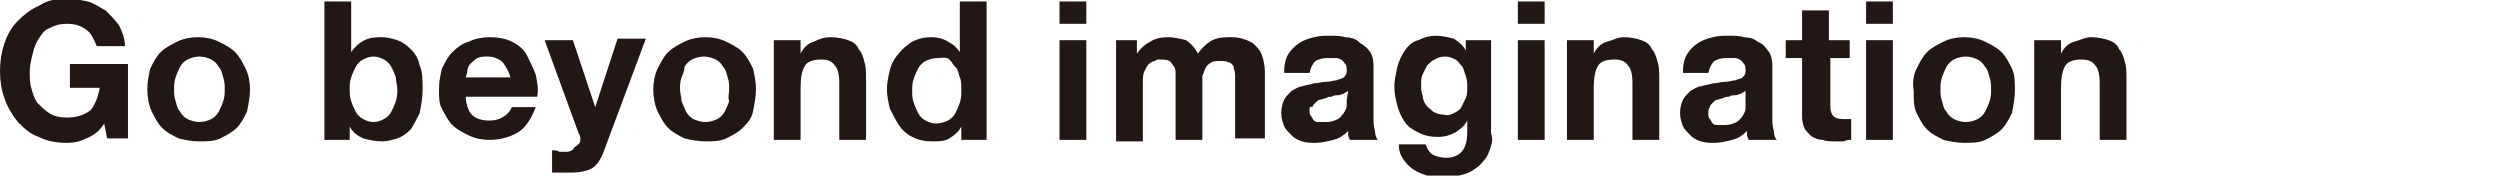
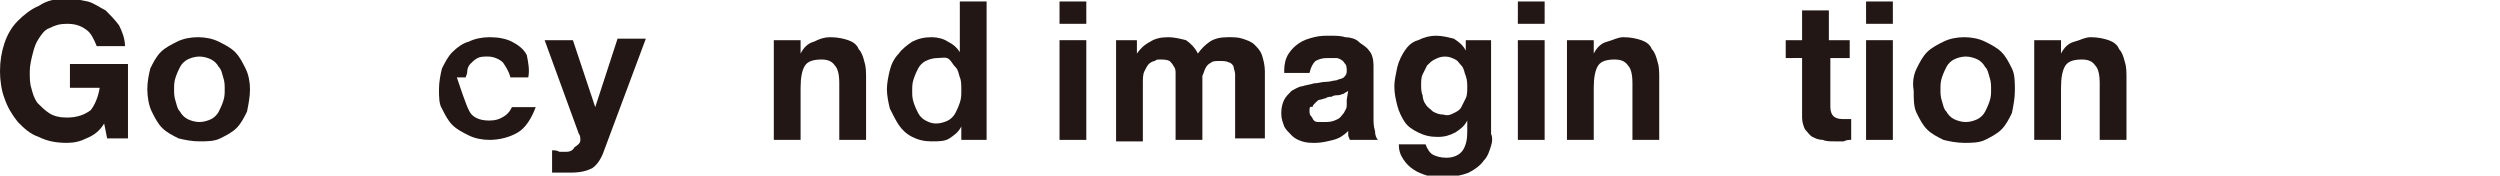
<svg xmlns="http://www.w3.org/2000/svg" version="1.1" id="レイヤー_1" x="0px" y="0px" viewBox="0 0 168 11.8" style="enable-background:new 0 0 168 11.8;" xml:space="preserve">
  <style type="text/css">
	.st0{fill:#221714;}
</style>
  <g>
    <g>
      <path class="st0" d="M5.8,9.3C5.4,9.5,5,9.6,4.5,9.6c-0.7,0-1.3-0.1-1.9-0.4C2,9,1.6,8.6,1.2,8.2c-0.4-0.5-0.7-1-0.9-1.6    C0.1,6.1,0,5.4,0,4.8c0-0.7,0.1-1.3,0.3-1.9s0.5-1.1,0.9-1.5s0.9-0.8,1.4-1C3.2,0,3.8-0.1,4.5-0.1C5-0.1,5.4,0,5.9,0.1    c0.4,0.1,0.8,0.4,1.2,0.6C7.4,1,7.7,1.3,8,1.7c0.2,0.4,0.4,0.9,0.4,1.4H6.5C6.3,2.6,6.1,2.2,5.8,2C5.4,1.7,5,1.6,4.5,1.6    S3.7,1.7,3.3,1.9C3,2,2.8,2.3,2.6,2.6s-0.3,0.6-0.4,1C2.1,4,2,4.4,2,4.8s0,0.8,0.1,1.1c0.1,0.4,0.2,0.7,0.4,1    C2.8,7.2,3,7.4,3.3,7.6S4,7.9,4.5,7.9c0.7,0,1.2-0.2,1.6-0.5C6.4,7,6.6,6.5,6.7,5.9h-2V4.3h3.9v5H7.2L7,8.3    C6.7,8.8,6.3,9.1,5.8,9.3z" />
      <path class="st0" d="M10.1,4.6c0.2-0.4,0.4-0.8,0.7-1.1s0.7-0.5,1.1-0.7c0.4-0.2,0.9-0.3,1.4-0.3s1,0.1,1.4,0.3s0.8,0.4,1.1,0.7    s0.5,0.7,0.7,1.1s0.3,0.9,0.3,1.4s-0.1,1-0.2,1.5c-0.2,0.4-0.4,0.8-0.7,1.1s-0.7,0.5-1.1,0.7c-0.4,0.2-0.9,0.2-1.4,0.2    s-1-0.1-1.4-0.2c-0.4-0.2-0.8-0.4-1.1-0.7s-0.5-0.7-0.7-1.1S9.9,6.5,9.9,6S10,5,10.1,4.6z M11.8,6.8c0.1,0.3,0.1,0.5,0.3,0.7    c0.1,0.2,0.3,0.4,0.5,0.5c0.2,0.1,0.5,0.2,0.8,0.2S14,8.1,14.2,8c0.2-0.1,0.4-0.3,0.5-0.5s0.2-0.4,0.3-0.7    c0.1-0.3,0.1-0.5,0.1-0.8s0-0.5-0.1-0.8s-0.1-0.5-0.3-0.7c-0.1-0.2-0.3-0.4-0.5-0.5s-0.5-0.2-0.8-0.2S12.8,3.9,12.6,4    c-0.2,0.1-0.4,0.3-0.5,0.5s-0.2,0.4-0.3,0.7c-0.1,0.3-0.1,0.5-0.1,0.8S11.7,6.5,11.8,6.8z" />
-       <path class="st0" d="M23.6,0.1v3.4l0,0c0.2-0.3,0.5-0.6,0.9-0.8s0.8-0.2,1.2-0.2c0.3,0,0.7,0.1,1,0.2C27,2.8,27.3,3,27.6,3.3    s0.5,0.6,0.6,1.1c0.2,0.4,0.2,1,0.2,1.6s-0.1,1.1-0.2,1.6C28,8,27.8,8.4,27.6,8.7C27.3,9,27,9.2,26.7,9.3s-0.7,0.2-1,0.2    c-0.5,0-0.9-0.1-1.3-0.2c-0.4-0.2-0.7-0.4-0.9-0.8l0,0v0.9h-1.7V0.1H23.6z M26.6,5.2c-0.1-0.3-0.2-0.5-0.3-0.7S26,4.1,25.8,4    s-0.4-0.2-0.7-0.2c-0.3,0-0.5,0.1-0.7,0.2c-0.2,0.1-0.4,0.3-0.5,0.5s-0.2,0.4-0.3,0.7c-0.1,0.3-0.1,0.5-0.1,0.8s0,0.5,0.1,0.8    s0.2,0.5,0.3,0.7C24,7.7,24.2,7.9,24.4,8c0.2,0.1,0.4,0.2,0.7,0.2c0.3,0,0.5-0.1,0.7-0.2c0.2-0.1,0.4-0.3,0.5-0.5s0.2-0.4,0.3-0.7    c0.1-0.3,0.1-0.5,0.1-0.8C26.7,5.7,26.6,5.5,26.6,5.2z" />
-       <path class="st0" d="M31.7,7.7C32,8,32.4,8.1,32.9,8.1c0.4,0,0.7-0.1,1-0.3s0.4-0.4,0.5-0.6H36c-0.3,0.8-0.7,1.4-1.2,1.7    s-1.2,0.5-1.9,0.5c-0.5,0-1-0.1-1.4-0.3s-0.8-0.4-1.1-0.7c-0.3-0.3-0.5-0.7-0.7-1.1C29.5,7,29.5,6.5,29.5,6s0.1-1,0.2-1.4    c0.2-0.4,0.4-0.8,0.7-1.1c0.3-0.3,0.7-0.6,1.1-0.7c0.4-0.2,0.9-0.3,1.4-0.3c0.6,0,1.1,0.1,1.5,0.3s0.8,0.5,1,0.9    C35.6,4.1,35.8,4.5,36,5c0.1,0.5,0.2,1,0.1,1.5h-4.8C31.3,7,31.5,7.5,31.7,7.7z M33.8,4.2c-0.2-0.2-0.6-0.4-1-0.4    c-0.3,0-0.5,0-0.7,0.1s-0.3,0.2-0.5,0.4c-0.1,0.1-0.2,0.3-0.2,0.5s-0.1,0.3-0.1,0.4h3C34.2,4.8,34,4.5,33.8,4.2z" />
+       <path class="st0" d="M31.7,7.7C32,8,32.4,8.1,32.9,8.1c0.4,0,0.7-0.1,1-0.3s0.4-0.4,0.5-0.6H36c-0.3,0.8-0.7,1.4-1.2,1.7    s-1.2,0.5-1.9,0.5c-0.5,0-1-0.1-1.4-0.3s-0.8-0.4-1.1-0.7c-0.3-0.3-0.5-0.7-0.7-1.1C29.5,7,29.5,6.5,29.5,6s0.1-1,0.2-1.4    c0.2-0.4,0.4-0.8,0.7-1.1c0.3-0.3,0.7-0.6,1.1-0.7c0.4-0.2,0.9-0.3,1.4-0.3c0.6,0,1.1,0.1,1.5,0.3s0.8,0.5,1,0.9    c0.1,0.5,0.2,1,0.1,1.5h-4.8C31.3,7,31.5,7.5,31.7,7.7z M33.8,4.2c-0.2-0.2-0.6-0.4-1-0.4    c-0.3,0-0.5,0-0.7,0.1s-0.3,0.2-0.5,0.4c-0.1,0.1-0.2,0.3-0.2,0.5s-0.1,0.3-0.1,0.4h3C34.2,4.8,34,4.5,33.8,4.2z" />
      <path class="st0" d="M39.8,11.3c-0.4,0.2-0.8,0.3-1.5,0.3c-0.2,0-0.4,0-0.6,0c-0.2,0-0.4,0-0.6,0v-1.5c0.2,0,0.3,0,0.5,0.1    c0.2,0,0.4,0,0.5,0c0.2,0,0.4-0.1,0.5-0.3C38.9,9.7,39,9.6,39,9.4c0-0.1,0-0.3-0.1-0.4l-2.3-6.3h1.9L40,7.2l0,0l1.5-4.6h1.9    l-2.8,7.5C40.4,10.7,40.1,11.1,39.8,11.3z" />
-       <path class="st0" d="M44.2,4.6c0.2-0.4,0.4-0.8,0.7-1.1S45.6,3,46,2.8c0.4-0.2,0.9-0.3,1.4-0.3s1,0.1,1.4,0.3s0.8,0.4,1.1,0.7    s0.5,0.7,0.7,1.1C50.7,5,50.8,5.5,50.8,6s-0.1,1-0.2,1.5s-0.4,0.8-0.7,1.1s-0.7,0.5-1.1,0.7c-0.4,0.2-0.9,0.2-1.4,0.2    s-1-0.1-1.4-0.2c-0.4-0.2-0.8-0.4-1.1-0.7s-0.5-0.7-0.7-1.1s-0.3-1-0.3-1.5S44,5,44.2,4.6z M45.8,6.8C45.9,7,46,7.3,46.1,7.5    s0.3,0.4,0.5,0.5c0.2,0.1,0.5,0.2,0.8,0.2S48,8.1,48.2,8c0.2-0.1,0.4-0.3,0.5-0.5s0.2-0.4,0.3-0.7c-0.1-0.3,0-0.5,0-0.8    s0-0.5-0.1-0.8s-0.1-0.5-0.3-0.7c-0.1-0.2-0.3-0.4-0.5-0.5s-0.5-0.2-0.8-0.2S46.7,3.9,46.5,4c-0.2,0.1-0.4,0.3-0.5,0.5    c0,0.2-0.1,0.5-0.2,0.7c-0.1,0.3-0.1,0.5-0.1,0.8S45.8,6.5,45.8,6.8z" />
      <path class="st0" d="M53.8,2.7v0.9l0,0c0.2-0.4,0.5-0.7,0.9-0.8c0.4-0.2,0.7-0.3,1.1-0.3c0.5,0,0.9,0.1,1.2,0.2    c0.3,0.1,0.6,0.3,0.7,0.6c0.2,0.2,0.3,0.5,0.4,0.9c0.1,0.3,0.1,0.7,0.1,1.1v4.1h-1.8V5.6c0-0.6-0.1-1-0.3-1.2    C55.9,4.1,55.6,4,55.2,4c-0.5,0-0.9,0.1-1.1,0.4c-0.2,0.3-0.3,0.8-0.3,1.5v3.5H52V2.7H53.8z" />
      <path class="st0" d="M64.6,8.5c-0.2,0.4-0.5,0.6-0.8,0.8s-0.7,0.2-1.2,0.2s-0.9-0.1-1.3-0.3c-0.4-0.2-0.7-0.5-0.9-0.8    S60,7.7,59.8,7.3c-0.1-0.4-0.2-0.9-0.2-1.3c0-0.4,0.1-0.9,0.2-1.3c0.1-0.4,0.3-0.8,0.6-1.1C60.6,3.3,61,3,61.3,2.8    c0.4-0.2,0.8-0.3,1.3-0.3c0.4,0,0.8,0.1,1.1,0.3c0.4,0.2,0.6,0.4,0.8,0.7l0,0V0.1h1.8v9.3h-1.7L64.6,8.5L64.6,8.5z M64.5,5.2    c-0.1-0.3-0.1-0.5-0.3-0.7S64,4.2,63.8,4S63.3,3.9,63,3.9S62.4,4,62.2,4.1s-0.4,0.3-0.5,0.5S61.5,5,61.4,5.3    c-0.1,0.3-0.1,0.5-0.1,0.8s0,0.5,0.1,0.8s0.2,0.5,0.3,0.7S62,8,62.2,8.1s0.4,0.2,0.7,0.2s0.6-0.1,0.8-0.2c0.2-0.1,0.4-0.3,0.5-0.5    s0.2-0.4,0.3-0.7c0.1-0.3,0.1-0.5,0.1-0.8C64.6,5.7,64.6,5.4,64.5,5.2z" />
      <path class="st0" d="M71.2,1.6V0.1H73v1.5H71.2z M73,2.7v6.7h-1.8V2.7H73z" />
      <path class="st0" d="M76.4,2.7v0.9l0,0c0.2-0.3,0.5-0.6,0.9-0.8c0.3-0.2,0.7-0.3,1.2-0.3c0.4,0,0.8,0.1,1.2,0.2    c0.3,0.2,0.6,0.5,0.8,0.9C80.7,3.3,81,3,81.3,2.8s0.7-0.3,1.2-0.3c0.4,0,0.7,0,1,0.1s0.6,0.2,0.8,0.4c0.2,0.2,0.4,0.4,0.5,0.7    S85,4.4,85,4.8v4.5h-2V5.6c0-0.2,0-0.4,0-0.6s-0.1-0.4-0.1-0.5s-0.2-0.3-0.3-0.3c-0.2-0.1-0.4-0.1-0.6-0.1c-0.3,0-0.5,0-0.6,0.1    c-0.2,0.1-0.3,0.2-0.4,0.4c-0.1,0.2-0.1,0.3-0.2,0.5c0,0.2,0,0.4,0,0.6v3.7H79V5.6c0-0.2,0-0.4,0-0.6s0-0.4-0.1-0.5    c-0.1-0.2-0.2-0.3-0.3-0.4C78.4,4,78.2,4,77.9,4c-0.1,0-0.2,0-0.3,0.1c-0.1,0-0.3,0.1-0.4,0.2S77,4.6,76.9,4.8    c-0.1,0.2-0.1,0.5-0.1,0.8v3.9H75V2.7H76.4z" />
      <path class="st0" d="M86.3,4.7c0-0.4,0.1-0.8,0.3-1.1c0.2-0.3,0.4-0.5,0.7-0.7c0.3-0.2,0.6-0.3,1-0.4c0.4-0.1,0.7-0.1,1.1-0.1    c0.3,0,0.7,0,1,0.1c0.3,0,0.7,0.1,0.9,0.3s0.5,0.3,0.7,0.6c0.2,0.2,0.3,0.6,0.3,1v3.5c0,0.3,0,0.6,0.1,0.9c0,0.3,0.1,0.5,0.2,0.6    h-1.9c0-0.1-0.1-0.2-0.1-0.3s0-0.2,0-0.3c-0.3,0.3-0.6,0.5-1,0.6s-0.8,0.2-1.2,0.2c-0.3,0-0.6,0-0.9-0.1S87,9.3,86.8,9.1    s-0.4-0.4-0.5-0.6c-0.1-0.3-0.2-0.5-0.2-0.9s0.1-0.7,0.2-0.9s0.3-0.4,0.5-0.6C87,6,87.3,5.8,87.5,5.8c0.3-0.1,0.5-0.1,0.8-0.2    c0.3,0,0.5-0.1,0.8-0.1s0.5-0.1,0.7-0.1c0.2-0.1,0.4-0.1,0.5-0.2s0.2-0.2,0.2-0.4c0-0.2,0-0.4-0.1-0.5S90.3,4.1,90.1,4    s-0.2-0.1-0.4-0.1c-0.1,0-0.3,0-0.5,0c-0.4,0-0.6,0.1-0.8,0.2c-0.2,0.2-0.3,0.4-0.4,0.8h-1.7V4.7z M90.6,6.1    c-0.1,0.1-0.2,0.1-0.3,0.2c-0.1,0-0.2,0.1-0.4,0.1c-0.1,0-0.3,0-0.4,0.1c-0.1,0-0.3,0-0.4,0.1c-0.1,0-0.3,0.1-0.4,0.1    s-0.2,0.1-0.3,0.2c-0.1,0.1-0.2,0.2-0.2,0.3C88,7.1,88,7.3,88,7.4c0,0.2,0,0.3,0.1,0.4s0.1,0.2,0.2,0.3s0.2,0.1,0.4,0.1    c0.1,0,0.3,0,0.4,0c0.4,0,0.6-0.1,0.8-0.2c0.2-0.1,0.3-0.3,0.4-0.4c0.1-0.2,0.2-0.3,0.2-0.5s0-0.3,0-0.4L90.6,6.1L90.6,6.1z" />
      <path class="st0" d="M100.2,9.8c-0.1,0.3-0.2,0.7-0.5,1c-0.2,0.3-0.6,0.6-1,0.8c-0.5,0.2-1.1,0.3-1.8,0.3c-0.3,0-0.7,0-1-0.1    s-0.6-0.2-0.9-0.4s-0.5-0.4-0.7-0.7s-0.3-0.6-0.3-1h1.8c0.1,0.3,0.3,0.6,0.5,0.7s0.5,0.2,0.9,0.2c0.5,0,0.9-0.2,1.1-0.5    s0.3-0.7,0.3-1.2V8.1l0,0c-0.2,0.4-0.5,0.6-0.8,0.8c-0.4,0.2-0.7,0.3-1.2,0.3s-0.9-0.1-1.3-0.3s-0.7-0.4-0.9-0.7    c-0.2-0.3-0.4-0.7-0.5-1.1s-0.2-0.8-0.2-1.3c0-0.4,0.1-0.8,0.2-1.3c0.1-0.4,0.3-0.8,0.5-1.1s0.5-0.6,0.9-0.7    c0.4-0.2,0.8-0.3,1.2-0.3c0.4,0,0.8,0.1,1.2,0.2C98,2.8,98.3,3,98.5,3.4l0,0V2.7h1.7V9C100.3,9.2,100.3,9.5,100.2,9.8z M97.7,7.6    c0.2-0.1,0.4-0.2,0.5-0.4c0.1-0.2,0.2-0.4,0.3-0.6c0.1-0.2,0.1-0.5,0.1-0.7c0-0.3,0-0.5-0.1-0.8c-0.1-0.2-0.1-0.5-0.3-0.7    S98,4.1,97.8,4s-0.4-0.2-0.7-0.2c-0.3,0-0.5,0.1-0.7,0.2c-0.2,0.1-0.3,0.2-0.5,0.4c-0.1,0.2-0.2,0.4-0.3,0.6    c-0.1,0.2-0.1,0.5-0.1,0.7s0,0.5,0.1,0.7c0,0.2,0.1,0.5,0.2,0.6c0.1,0.2,0.3,0.3,0.5,0.5c0.2,0.1,0.4,0.2,0.7,0.2    C97.3,7.8,97.5,7.7,97.7,7.6z" />
      <path class="st0" d="M102,1.6V0.1h1.8v1.5H102z M103.8,2.7v6.7H102V2.7H103.8z" />
      <path class="st0" d="M107.1,2.7v0.9l0,0c0.2-0.4,0.5-0.7,0.9-0.8s0.7-0.3,1.1-0.3c0.5,0,0.9,0.1,1.2,0.2c0.3,0.1,0.6,0.3,0.7,0.6    c0.2,0.2,0.3,0.5,0.4,0.9c0.1,0.3,0.1,0.7,0.1,1.1v4.1h-1.8V5.6c0-0.6-0.1-1-0.3-1.2c-0.2-0.3-0.5-0.4-0.9-0.4    c-0.5,0-0.9,0.1-1.1,0.4c-0.2,0.3-0.3,0.8-0.3,1.5v3.5h-1.8V2.7H107.1z" />
-       <path class="st0" d="M113.1,4.7c0-0.4,0.1-0.8,0.3-1.1s0.4-0.5,0.7-0.7s0.6-0.3,1-0.4c0.4-0.1,0.7-0.1,1.1-0.1c0.3,0,0.7,0,1,0.1    c0.3,0,0.7,0.1,0.9,0.3c0.3,0.1,0.5,0.3,0.7,0.6c0.2,0.2,0.3,0.6,0.3,1v3.5c0,0.3,0,0.6,0.1,0.9c0,0.3,0.1,0.5,0.2,0.6h-1.9    c0-0.1-0.1-0.2-0.1-0.3s0-0.2,0-0.3c-0.3,0.3-0.6,0.5-1,0.6s-0.8,0.2-1.2,0.2c-0.3,0-0.6,0-0.9-0.1c-0.3-0.1-0.5-0.2-0.7-0.4    s-0.4-0.4-0.5-0.6c-0.1-0.3-0.2-0.5-0.2-0.9s0.1-0.7,0.2-0.9c0.1-0.2,0.3-0.4,0.5-0.6c0.2-0.1,0.5-0.3,0.7-0.3    c0.3-0.1,0.5-0.1,0.8-0.2c0.3,0,0.5-0.1,0.8-0.1s0.5-0.1,0.7-0.1c0.2-0.1,0.4-0.1,0.5-0.2s0.2-0.2,0.2-0.4c0-0.2,0-0.4-0.1-0.5    s-0.1-0.2-0.3-0.3s-0.2-0.1-0.4-0.1c-0.1,0-0.3,0-0.5,0c-0.4,0-0.6,0.1-0.8,0.2c-0.2,0.2-0.3,0.4-0.4,0.8h-1.7V4.7z M117.3,6.1    c-0.1,0.1-0.2,0.1-0.3,0.2c-0.1,0-0.2,0.1-0.4,0.1c-0.1,0-0.3,0-0.4,0.1c-0.1,0-0.3,0-0.4,0.1c-0.1,0-0.3,0.1-0.4,0.1    c-0.1,0-0.2,0.1-0.3,0.2s-0.2,0.2-0.2,0.3c-0.1,0.1-0.1,0.3-0.1,0.4c0,0.2,0,0.3,0.1,0.4s0.1,0.2,0.2,0.3c0.1,0.1,0.2,0.1,0.4,0.1    c0.1,0,0.3,0,0.4,0c0.4,0,0.6-0.1,0.8-0.2c0.2-0.1,0.3-0.3,0.4-0.4c0.1-0.2,0.2-0.3,0.2-0.5s0-0.3,0-0.4V6.1z" />
      <path class="st0" d="M124.3,2.7v1.2H123v3.3c0,0.3,0.1,0.5,0.2,0.6s0.3,0.2,0.6,0.2c0.1,0,0.2,0,0.3,0s0.2,0,0.3,0v1.4    c-0.2,0-0.3,0-0.5,0.1c-0.2,0-0.4,0-0.6,0c-0.3,0-0.6,0-0.8-0.1c-0.3,0-0.5-0.1-0.7-0.2c-0.2-0.1-0.3-0.3-0.5-0.5    c-0.1-0.2-0.2-0.5-0.2-0.8v-4H120V2.7h1.1v-2h1.8v2H124.3z" />
      <path class="st0" d="M125.4,1.6V0.1h1.8v1.5H125.4z M127.2,2.7v6.7h-1.8V2.7H127.2z" />
      <path class="st0" d="M128.8,4.6c0.2-0.4,0.4-0.8,0.7-1.1s0.7-0.5,1.1-0.7c0.4-0.2,0.9-0.3,1.4-0.3s1,0.1,1.4,0.3s0.8,0.4,1.1,0.7    s0.5,0.7,0.7,1.1s0.2,0.9,0.2,1.5c0,0.5-0.1,1-0.2,1.5c-0.2,0.4-0.4,0.8-0.7,1.1s-0.7,0.5-1.1,0.7s-0.9,0.2-1.4,0.2    s-1-0.1-1.4-0.2c-0.4-0.2-0.8-0.4-1.1-0.7S129,8,128.8,7.6s-0.2-0.9-0.2-1.5C128.5,5.5,128.6,5,128.8,4.6z M130.5,6.8    c0.1,0.3,0.1,0.5,0.3,0.7c0.1,0.2,0.3,0.4,0.5,0.5c0.2,0.1,0.5,0.2,0.8,0.2s0.6-0.1,0.8-0.2c0.2-0.1,0.4-0.3,0.5-0.5    s0.2-0.4,0.3-0.7c0.1-0.3,0.1-0.5,0.1-0.8s0-0.5-0.1-0.8s-0.1-0.5-0.3-0.7c-0.1-0.2-0.3-0.4-0.5-0.5s-0.5-0.2-0.8-0.2    s-0.6,0.1-0.8,0.2c-0.2,0.1-0.4,0.3-0.5,0.5s-0.2,0.4-0.3,0.7c-0.1,0.3-0.1,0.5-0.1,0.8S130.4,6.5,130.5,6.8z" />
      <path class="st0" d="M138.5,2.7v0.9l0,0c0.2-0.4,0.5-0.7,0.9-0.8s0.7-0.3,1.1-0.3c0.5,0,0.9,0.1,1.2,0.2c0.3,0.1,0.6,0.3,0.7,0.6    c0.2,0.2,0.3,0.5,0.4,0.9c0.1,0.3,0.1,0.7,0.1,1.1v4.1h-1.8V5.6c0-0.6-0.1-1-0.3-1.2c-0.2-0.3-0.5-0.4-0.9-0.4    c-0.5,0-0.9,0.1-1.1,0.4c-0.2,0.3-0.3,0.8-0.3,1.5v3.5h-1.8V2.7H138.5z" />
    </g>
  </g>
</svg>